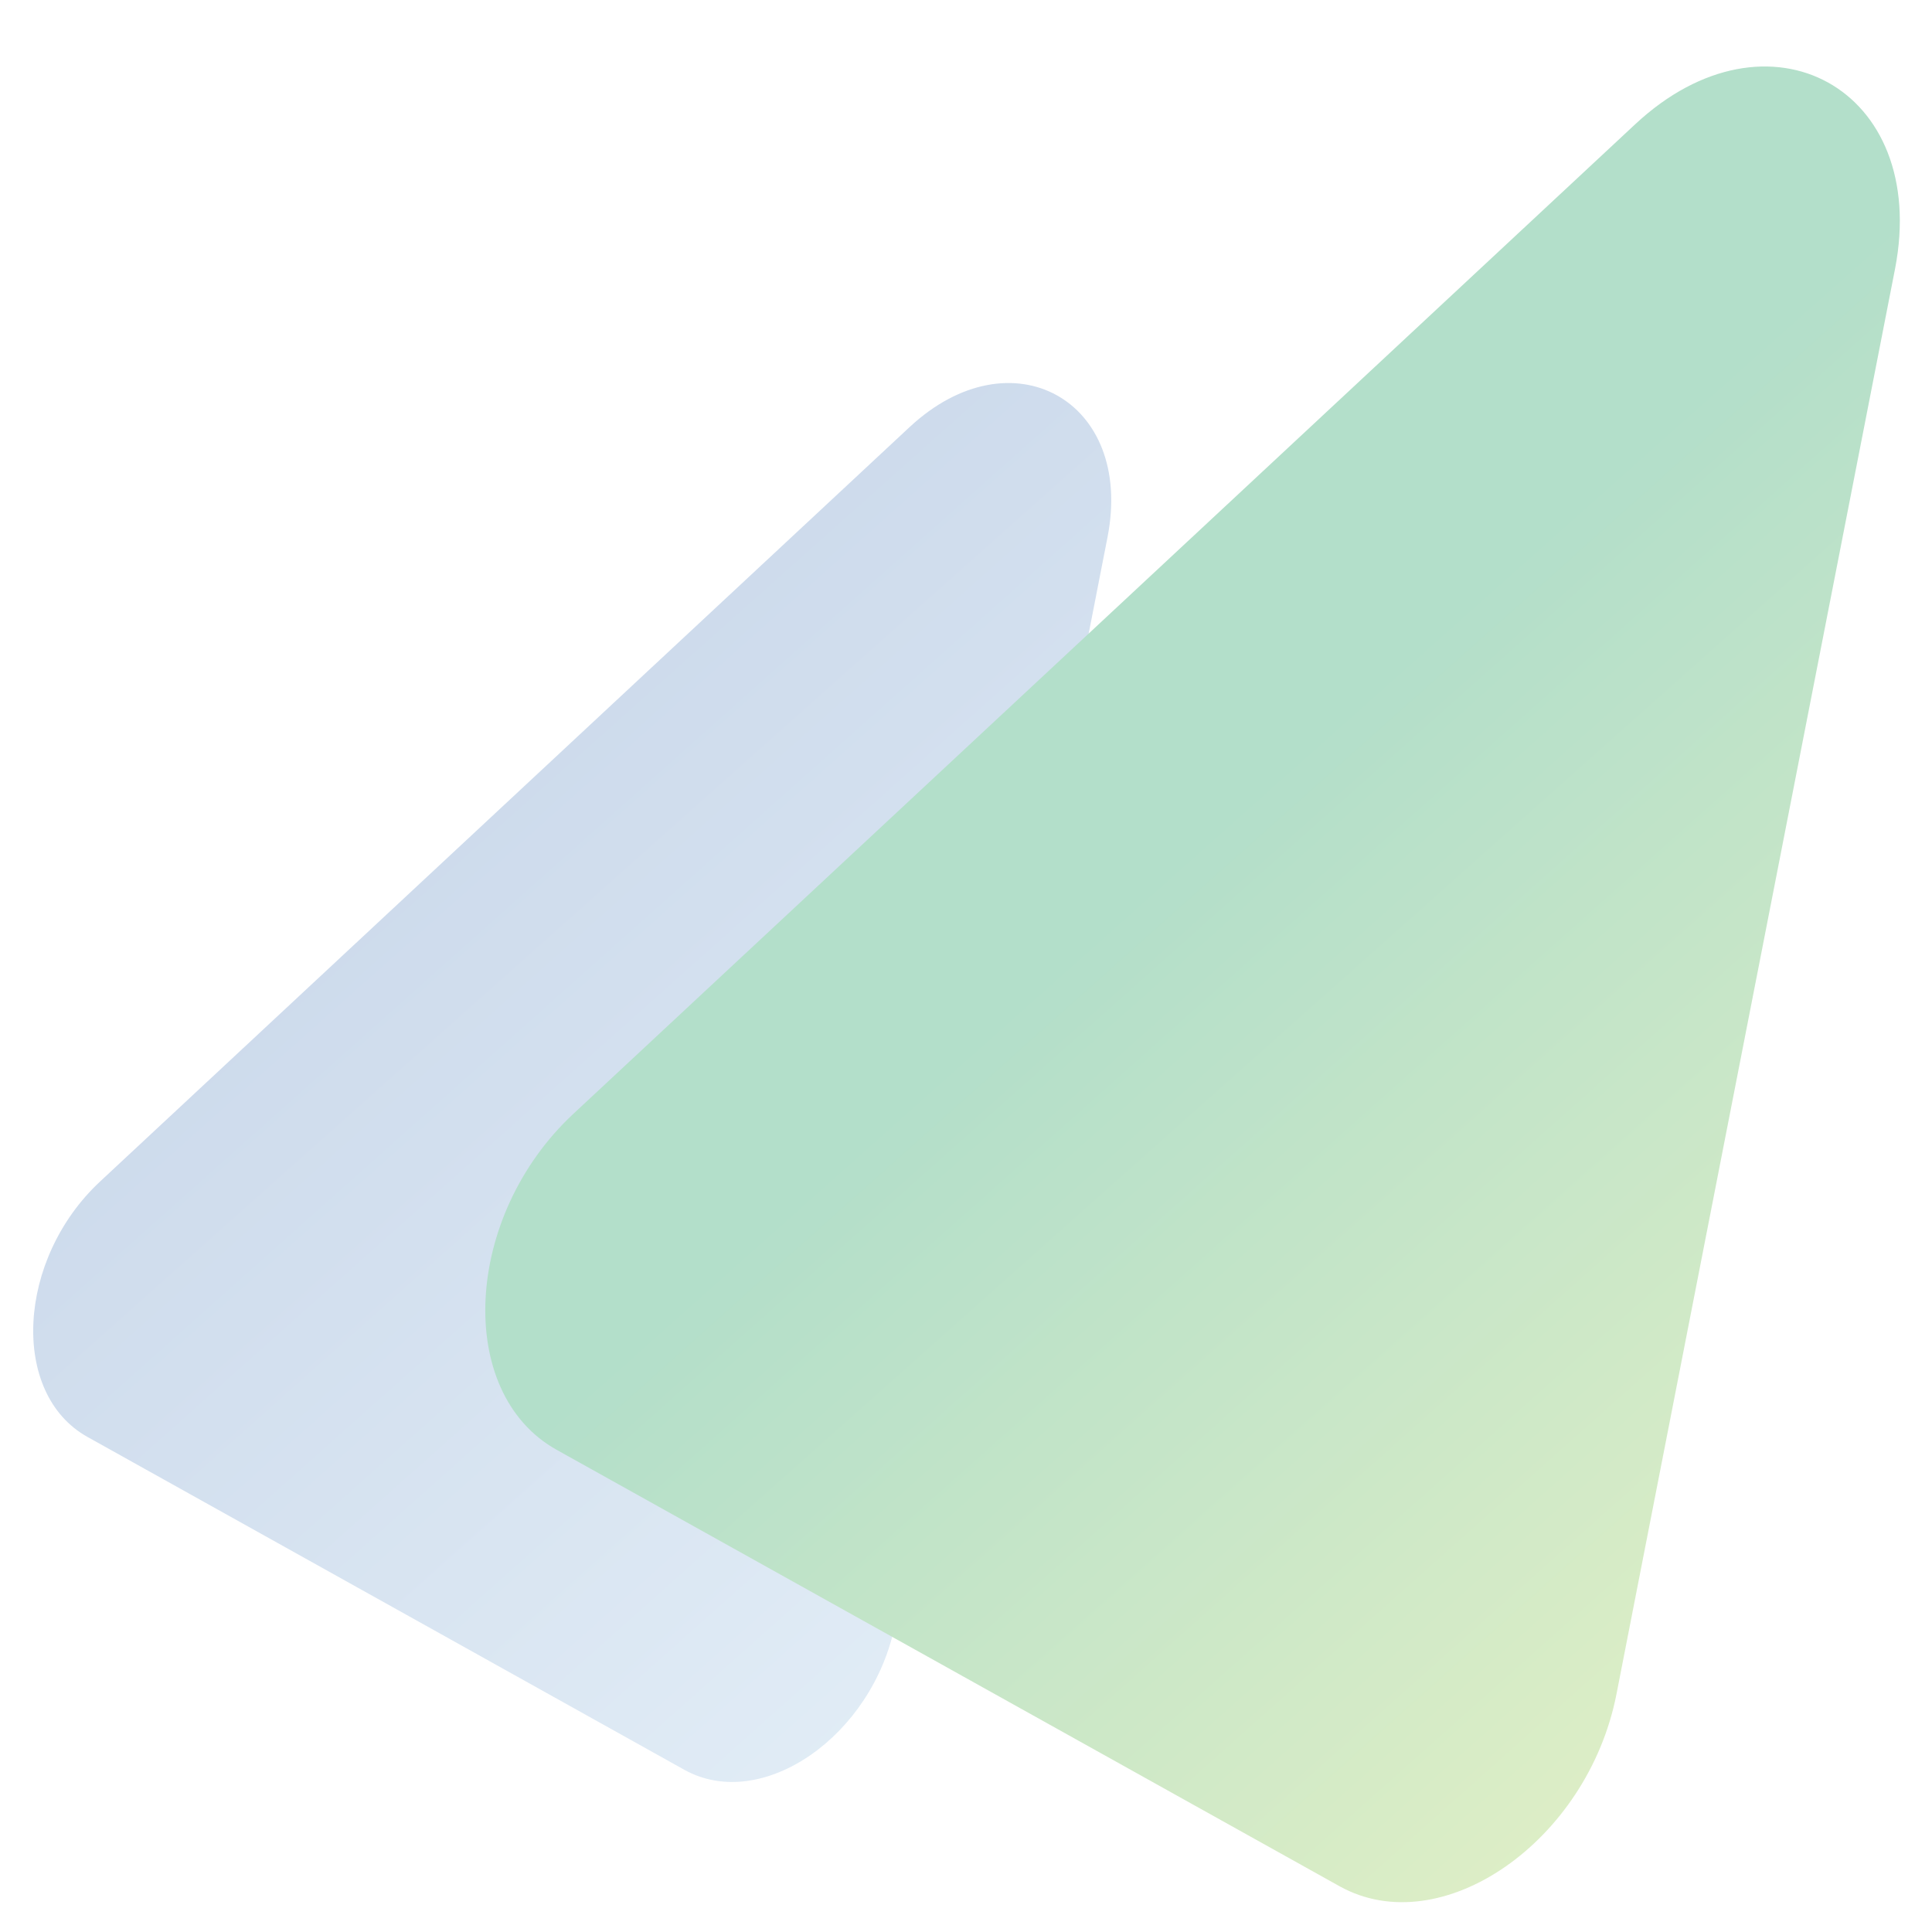
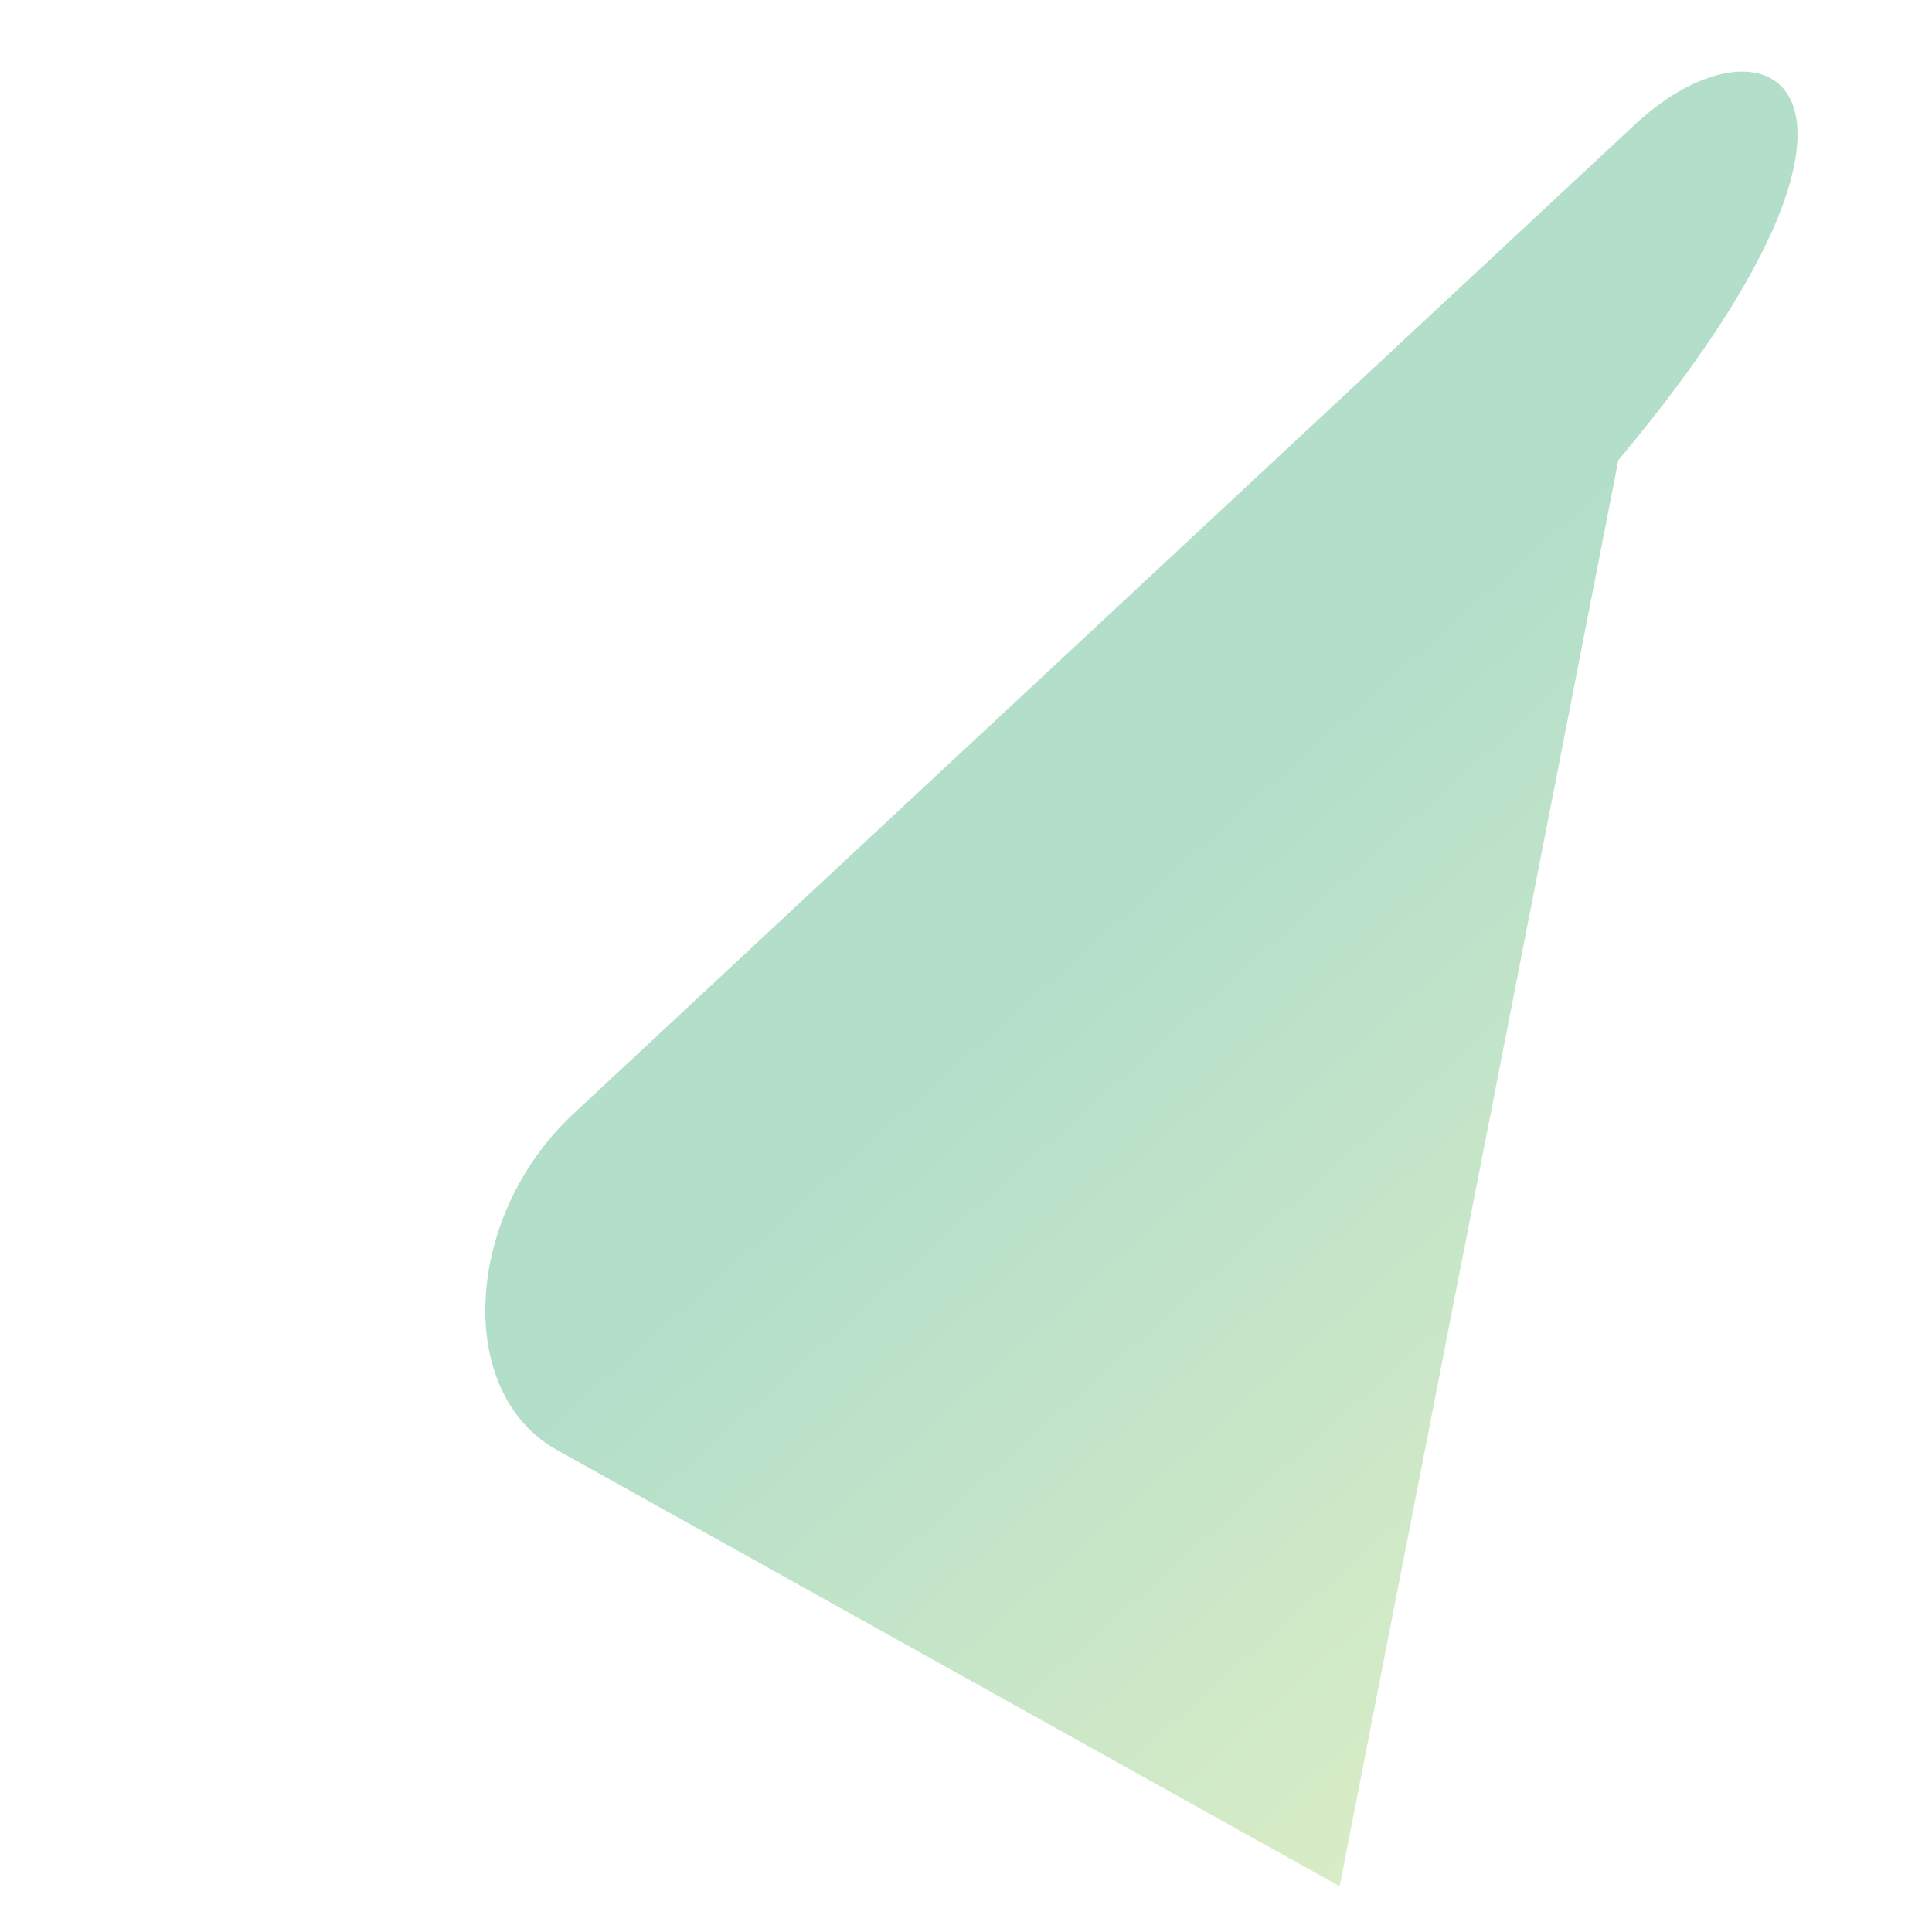
<svg xmlns="http://www.w3.org/2000/svg" version="1.1" id="Layer_1" x="0px" y="0px" viewBox="0 0 393 393" style="enable-background:new 0 0 393 393;" xml:space="preserve">
  <style type="text/css">
	.st0{opacity:0.3;}
	.st1{fill:url(#SVGID_1_);}
	.st2{fill:url(#SVGID_00000177453782627448120550000001639616026352910015_);}
</style>
  <g class="st0">
    <linearGradient id="SVGID_1_" gradientUnits="userSpaceOnUse" x1="508.262" y1="177.471" x2="296.604" y2="79.283" gradientTransform="matrix(0.678 0.378 -0.504 0.905 -58.969 -23.043)">
      <stop offset="0" style="stop-color:#98BEDF" />
      <stop offset="1" style="stop-color:#5986BF" />
    </linearGradient>
-     <path class="st1" d="M185,86.9L20.4,240.3c-17,15.8-18.4,43.2-2.6,52L139.2,360c15.8,8.8,38.4-6.9,42.9-29.7l43.2-221.1   C230.7,81.4,205.7,67.6,185,86.9z" />
    <linearGradient id="SVGID_00000100348576805165399520000016499536198389618072_" gradientUnits="userSpaceOnUse" x1="687.103" y1="118.371" x2="409.412" y2="-10.449" gradientTransform="matrix(0.678 0.378 -0.504 0.905 -58.969 -23.043)">
      <stop offset="0" style="stop-color:#8BC53F" />
      <stop offset="0.8" style="stop-color:#00924C" />
    </linearGradient>
-     <path style="fill:url(#SVGID_00000100348576805165399520000016499536198389618072_);" d="M332.6,25.3l-216,201.3   c-22.3,20.8-24.1,56.7-3.4,68.3l159.3,88.8c20.7,11.5,50.4-9.1,56.3-39l56.7-290.1C392.5,18.1,359.7,0,332.6,25.3z" />
+     <path style="fill:url(#SVGID_00000100348576805165399520000016499536198389618072_);" d="M332.6,25.3l-216,201.3   c-22.3,20.8-24.1,56.7-3.4,68.3l159.3,88.8l56.7-290.1C392.5,18.1,359.7,0,332.6,25.3z" />
  </g>
</svg>